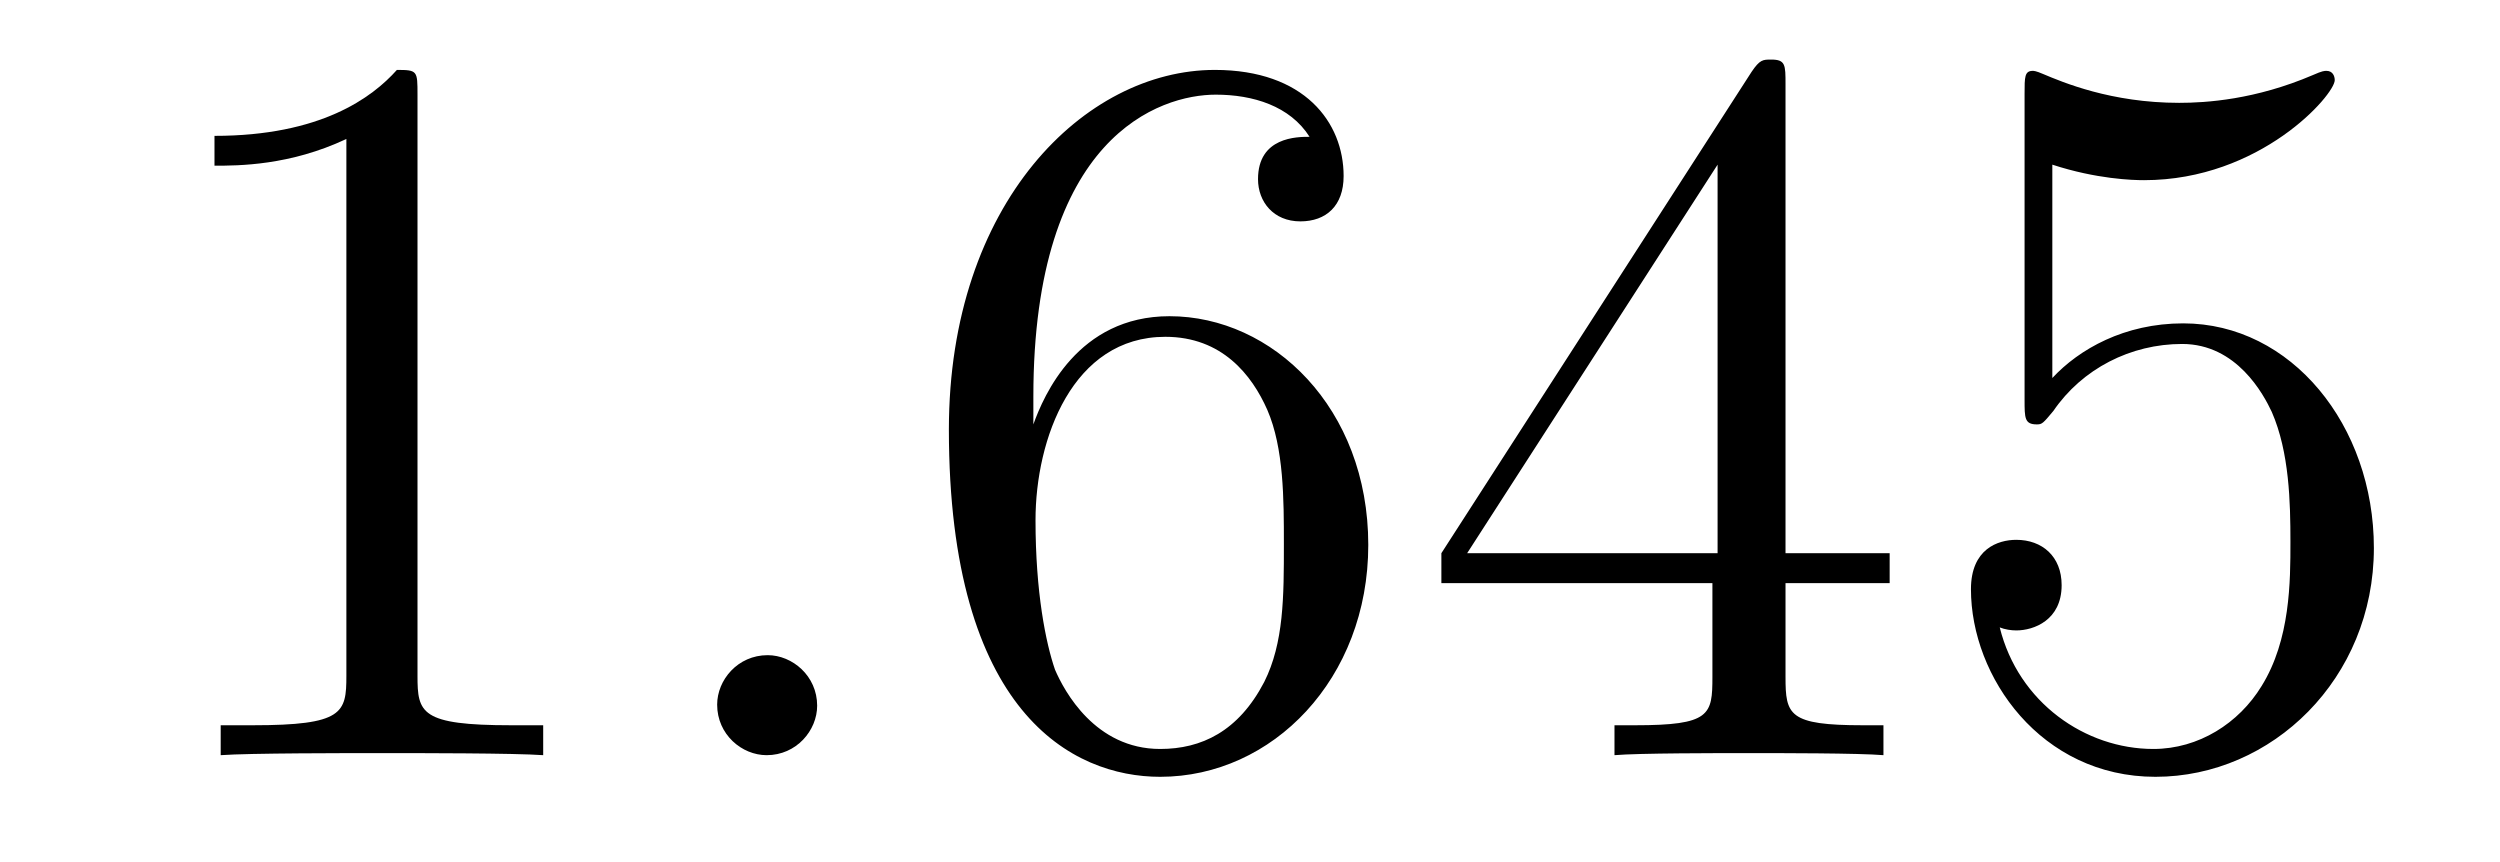
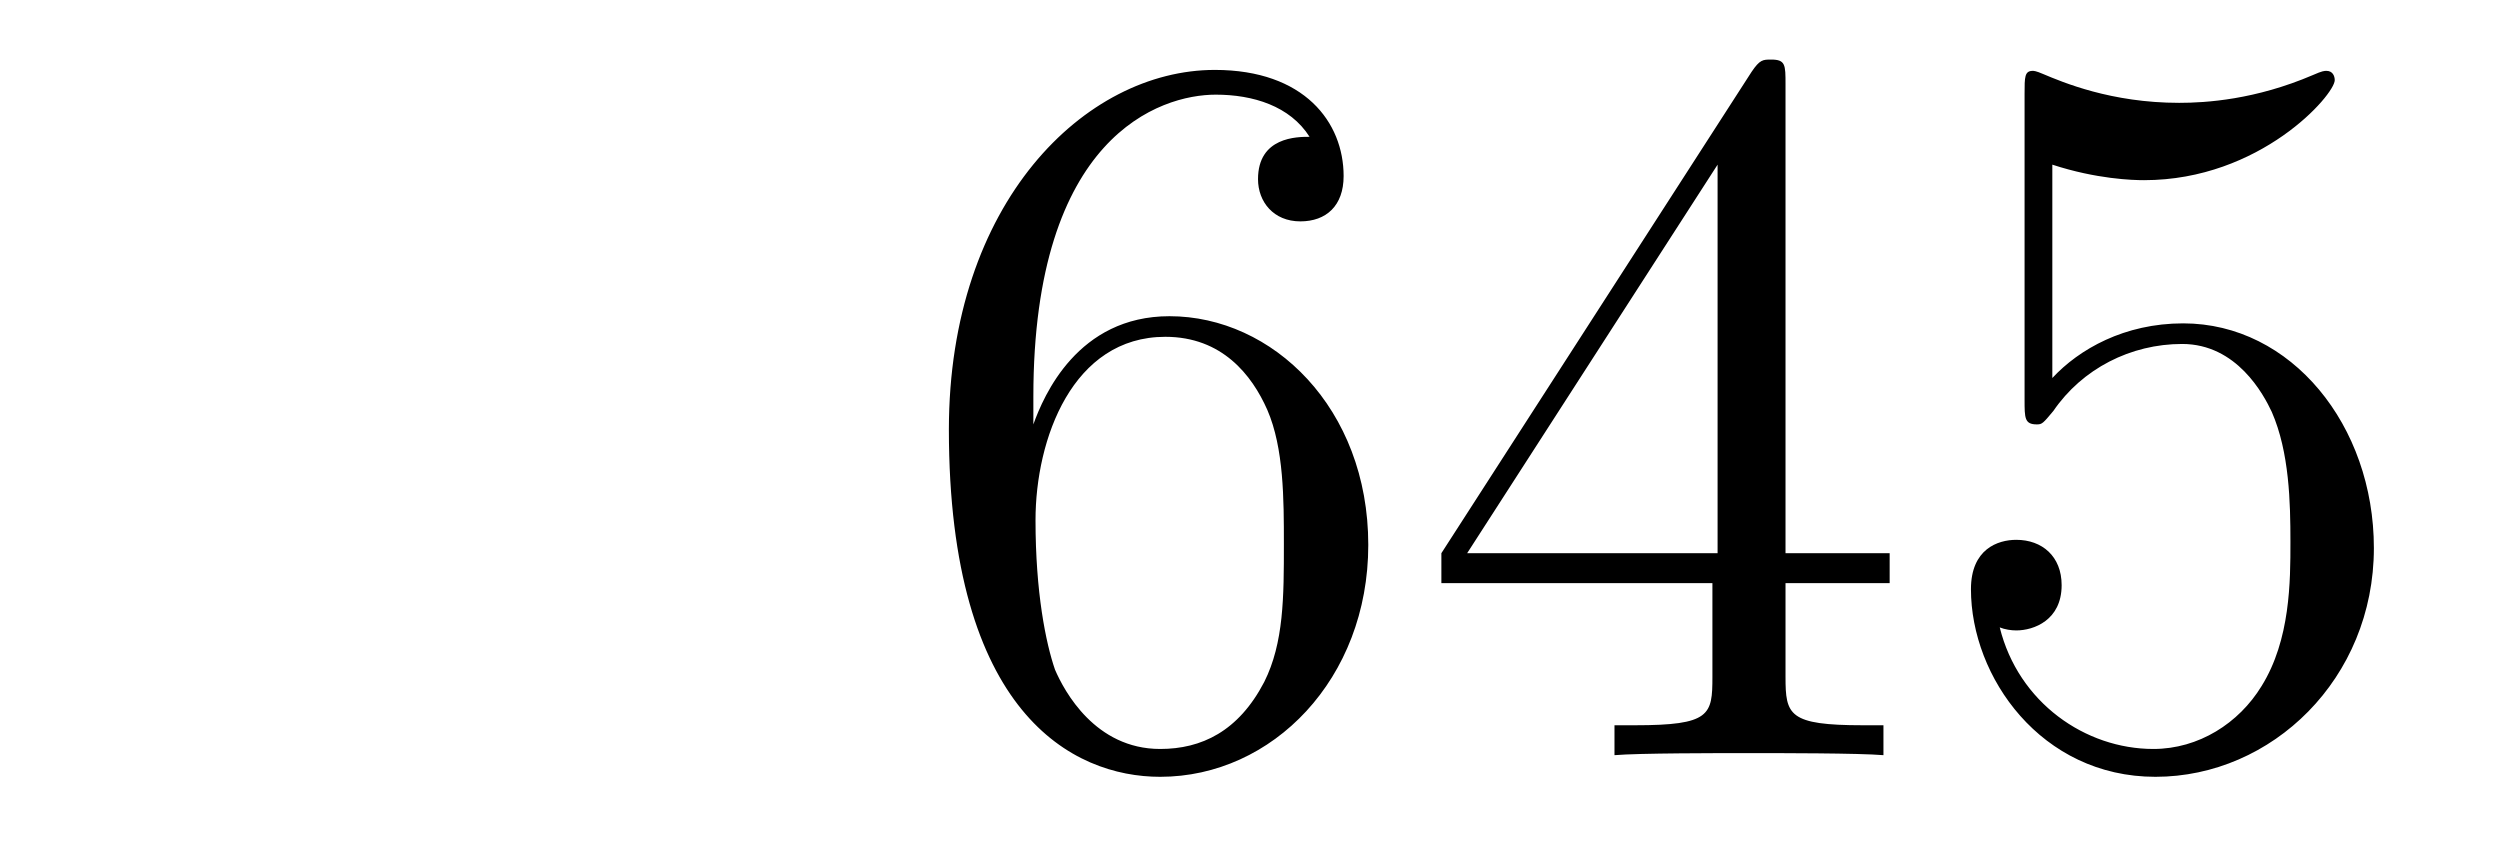
<svg xmlns="http://www.w3.org/2000/svg" version="1.1" width="29pt" height="10pt" viewBox="0 -10 29 10">
  <g id="page1">
    <g transform="matrix(1 0 0 -1 -127 653)">
-       <path d="M131.843 661.902C131.843 662.178 131.843 662.189 131.604 662.189C131.317 661.867 130.719 661.424 129.488 661.424V661.078C129.763 661.078 130.36 661.078 131.018 661.388V655.16C131.018 654.73 130.982 654.587 129.93 654.587H129.56V654.24C129.882 654.264 131.042 654.264 131.436 654.264C131.831 654.264 132.978 654.264 133.301 654.24V654.587H132.931C131.879 654.587 131.843 654.73 131.843 655.16V661.902Z" />
-       <path d="M136.479 654.814C136.479 655.16 136.191 655.4 135.905 655.4C135.558 655.4 135.319 655.113 135.319 654.826C135.319 654.479 135.606 654.24 135.893 654.24C136.239 654.24 136.479 654.527 136.479 654.814Z" />
      <path d="M138.987 658.4C138.987 661.424 140.458 661.902 141.103 661.902C141.534 661.902 141.964 661.771 142.191 661.413C142.048 661.413 141.593 661.413 141.593 660.922C141.593 660.659 141.773 660.432 142.084 660.432C142.383 660.432 142.586 660.612 142.586 660.958C142.586 661.58 142.132 662.189 141.092 662.189C139.585 662.189 138.007 660.648 138.007 658.017C138.007 654.73 139.442 653.989 140.458 653.989C141.761 653.989 142.872 655.125 142.872 656.679C142.872 658.268 141.761 659.332 140.566 659.332C139.502 659.332 139.107 658.412 138.987 658.077V658.4ZM140.458 654.312C139.705 654.312 139.346 654.981 139.238 655.232C139.131 655.543 139.012 656.129 139.012 656.966C139.012 657.91 139.442 659.093 140.518 659.093C141.175 659.093 141.522 658.651 141.701 658.245C141.893 657.802 141.893 657.205 141.893 656.691C141.893 656.081 141.893 655.543 141.665 655.089C141.366 654.515 140.936 654.312 140.458 654.312ZM147.712 662.022C147.712 662.249 147.712 662.309 147.545 662.309C147.45 662.309 147.414 662.309 147.318 662.166L143.72 656.583V656.236H146.864V655.148C146.864 654.706 146.84 654.587 145.967 654.587H145.728V654.24C146.003 654.264 146.947 654.264 147.282 654.264S148.573 654.264 148.848 654.24V654.587H148.609C147.748 654.587 147.712 654.706 147.712 655.148V656.236H148.92V656.583H147.712V662.022ZM146.924 661.09V656.583H144.019L146.924 661.09ZM150.807 661.09C151.321 660.922 151.74 660.91 151.871 660.91C153.222 660.91 154.083 661.902 154.083 662.07C154.083 662.118 154.059 662.178 153.987 662.178C153.963 662.178 153.939 662.178 153.831 662.13C153.162 661.843 152.588 661.807 152.278 661.807C151.489 661.807 150.927 662.046 150.699 662.142C150.616 662.178 150.592 662.178 150.58 662.178C150.485 662.178 150.485 662.106 150.485 661.914V658.364C150.485 658.149 150.485 658.077 150.628 658.077C150.688 658.077 150.699 658.089 150.819 658.233C151.154 658.723 151.716 659.01 152.313 659.01C152.947 659.01 153.258 658.424 153.353 658.221C153.557 657.754 153.569 657.169 153.569 656.714C153.569 656.26 153.569 655.579 153.234 655.041C152.971 654.611 152.505 654.312 151.979 654.312C151.19 654.312 150.413 654.85 150.197 655.722C150.257 655.698 150.329 655.687 150.389 655.687C150.592 655.687 150.915 655.806 150.915 656.212C150.915 656.547 150.688 656.738 150.389 656.738C150.174 656.738 149.863 656.631 149.863 656.165C149.863 655.148 150.676 653.989 152.003 653.989C153.353 653.989 154.537 655.125 154.537 656.643C154.537 658.065 153.58 659.249 152.325 659.249C151.644 659.249 151.118 658.95 150.807 658.615V661.09Z" />
    </g>
  </g>
</svg>